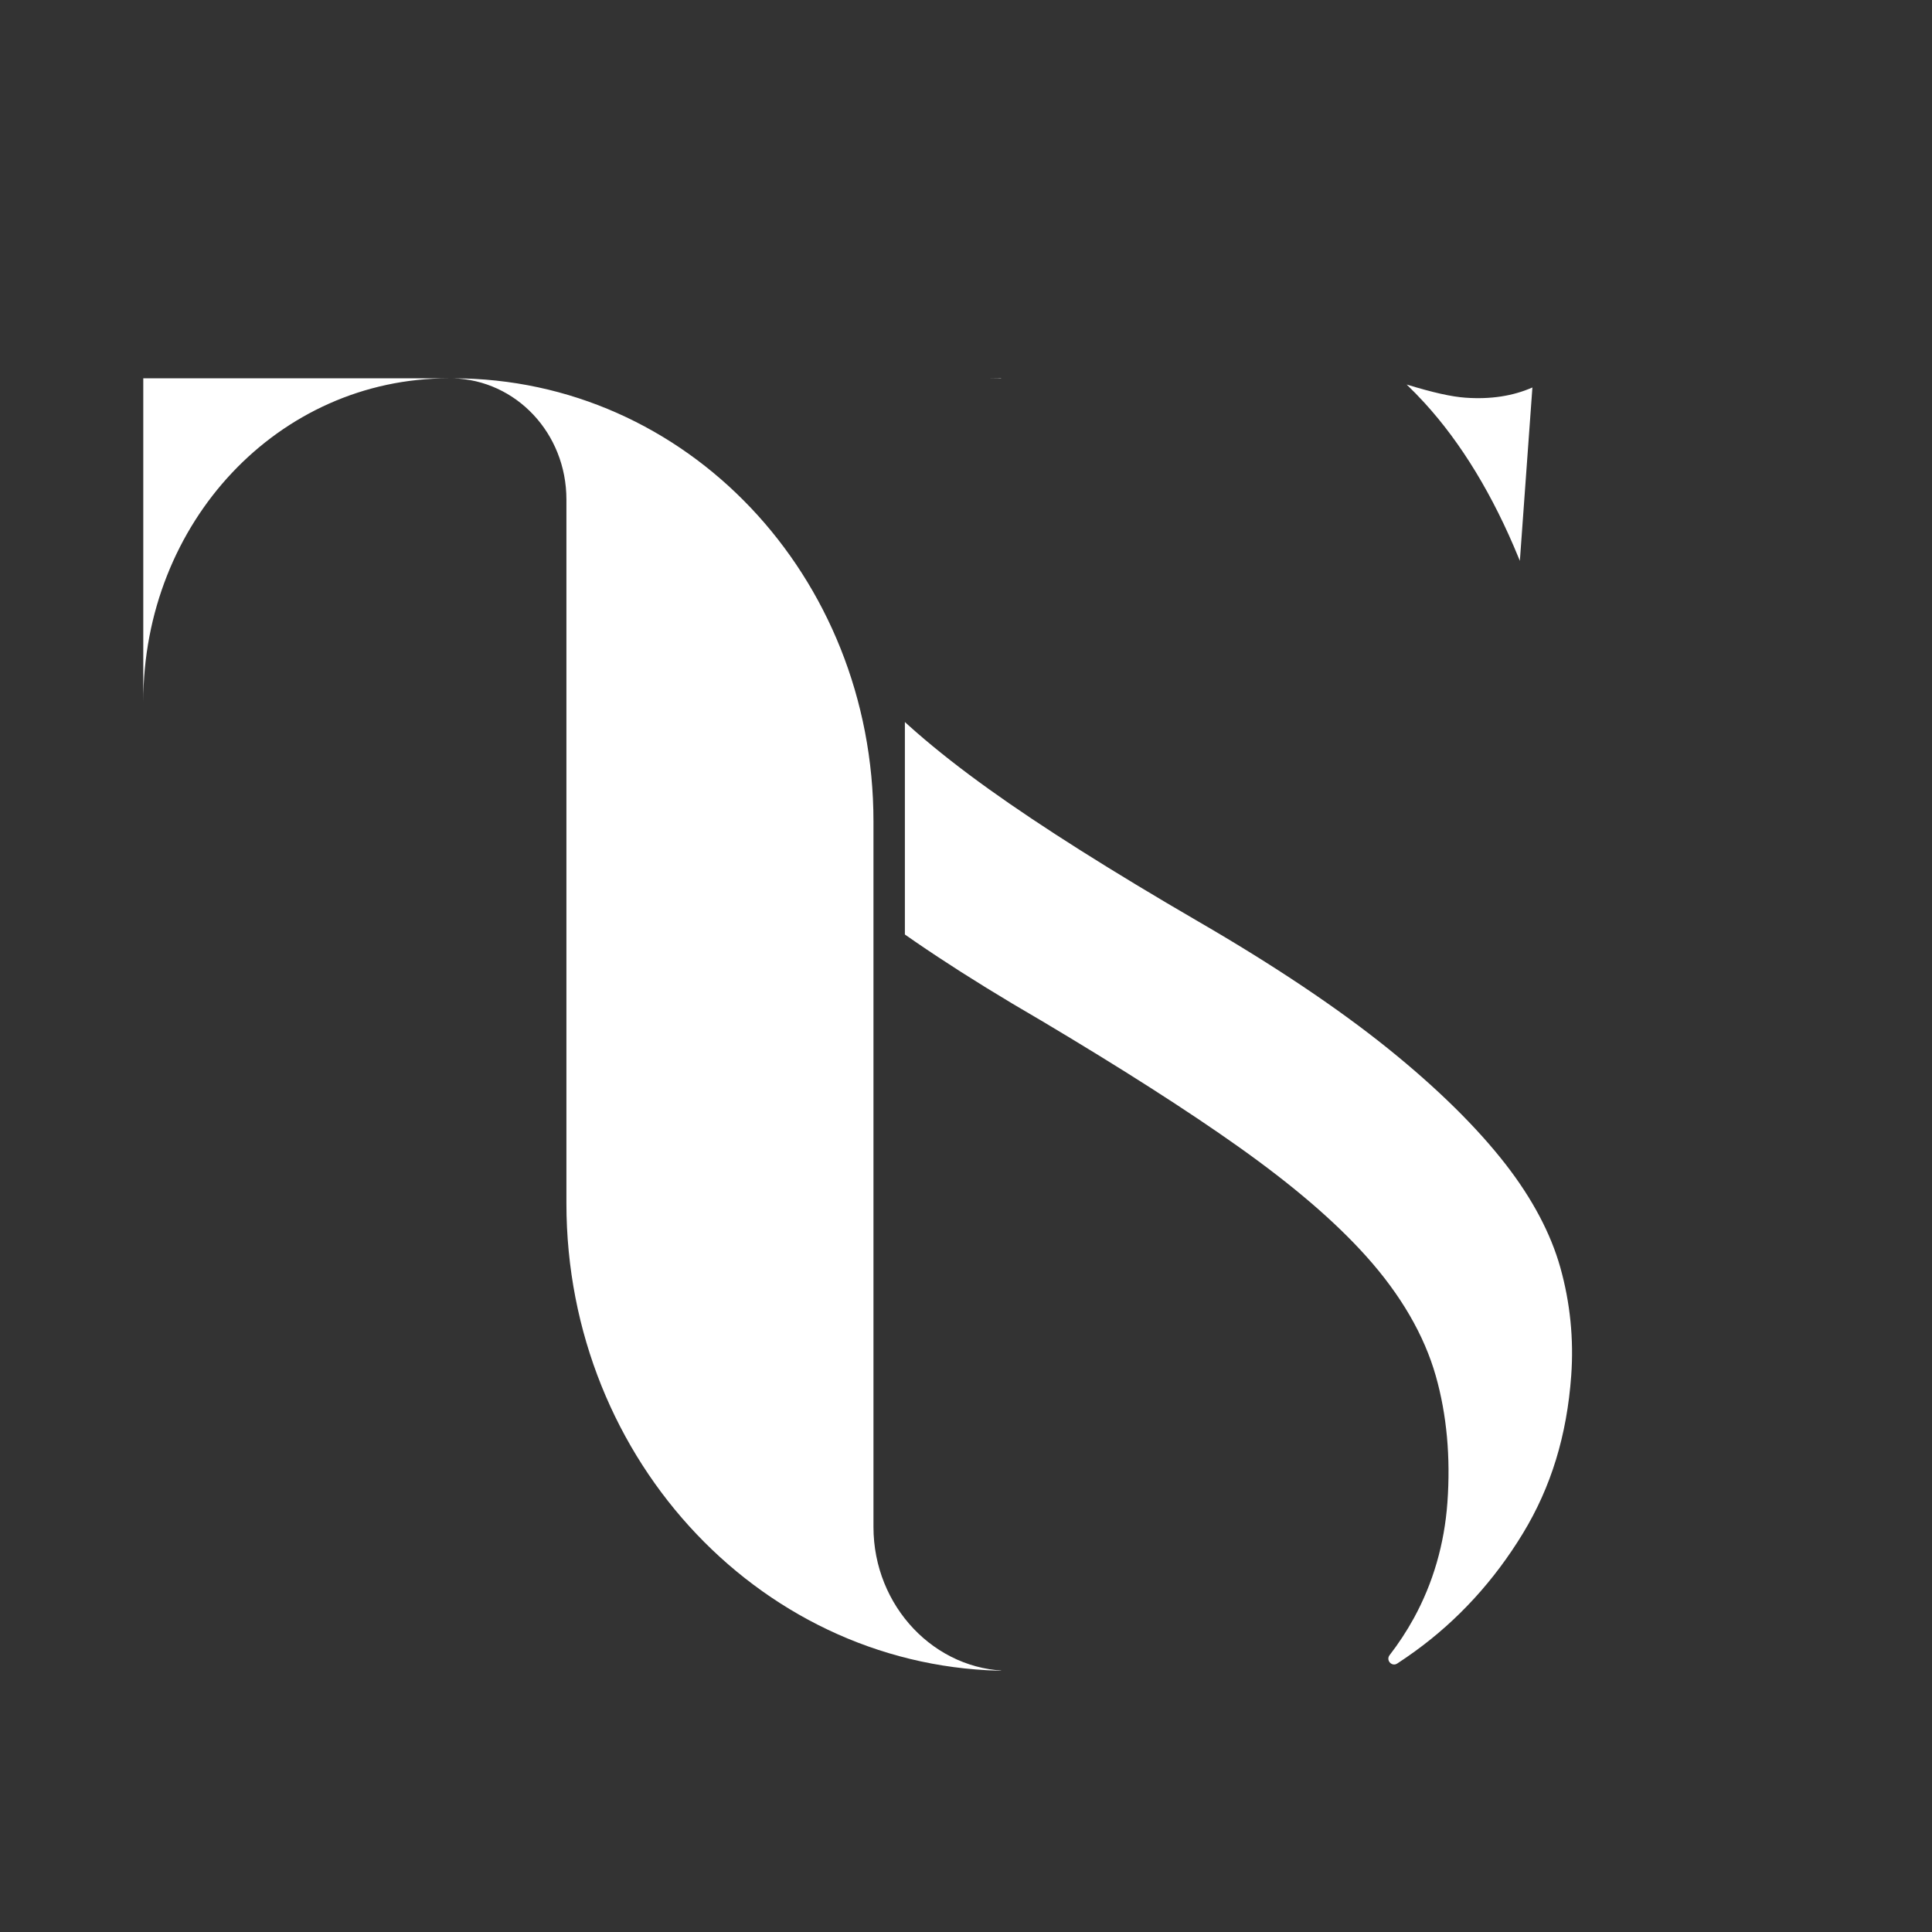
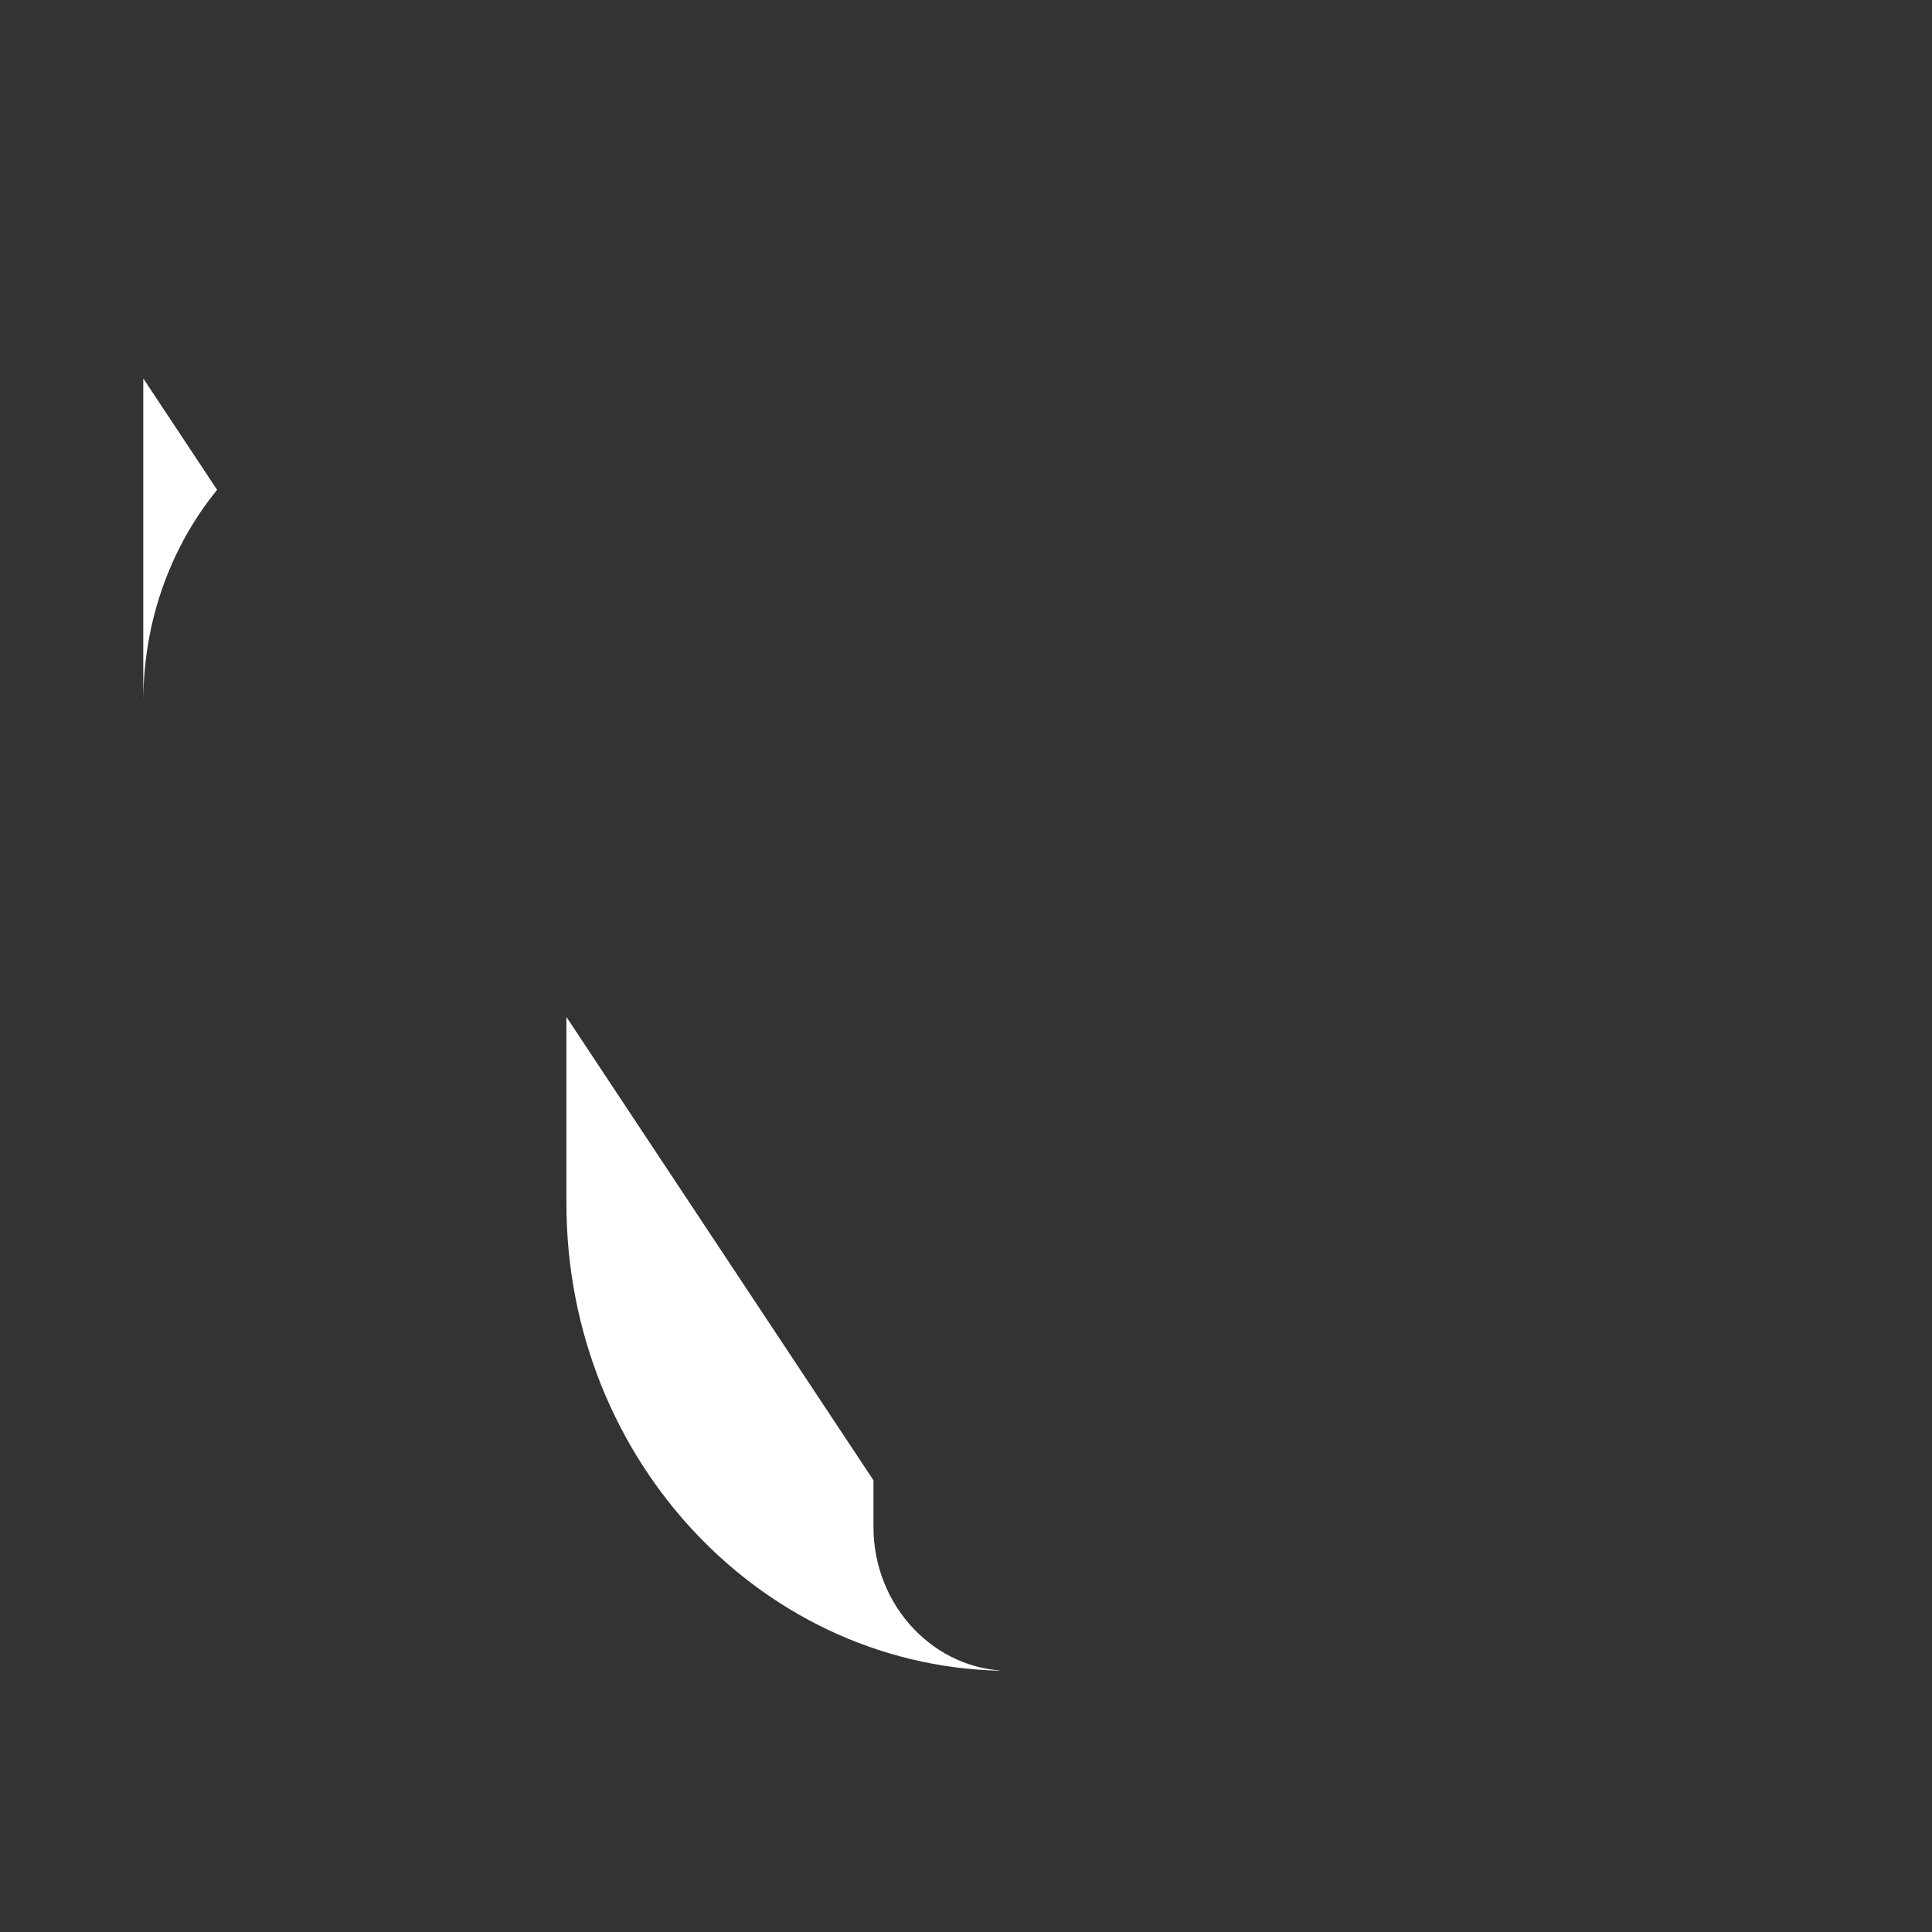
<svg xmlns="http://www.w3.org/2000/svg" width="500" zoomAndPan="magnify" viewBox="0 0 375 375" height="500" preserveAspectRatio="xMidYMid meet" version="1.0">
  <rect x="0" y="0" width="375" height="375" fill="#333333" stroke="none" />
  <defs>
    <clipPath id="c2cf5976a5">
-       <path d="M 27.797 73.434 L 194.297 73.434 L 194.297 324.684 L 27.797 324.684 Z M 27.797 73.434 " clip-rule="nonzero" />
+       <path d="M 27.797 73.434 L 194.297 324.684 L 27.797 324.684 Z M 27.797 73.434 " clip-rule="nonzero" />
    </clipPath>
    <clipPath id="570ead626b">
      <path d="M 175.637 74.121 L 305.387 74.121 L 305.387 323.871 L 175.637 323.871 Z M 175.637 74.121 " clip-rule="nonzero" />
    </clipPath>
  </defs>
  <g clip-path="url(#c2cf5976a5)">
    <path fill="#ffffff" d="M 27.809 73.434 L 87.078 73.434 C 54.023 73.434 27.809 101.359 27.809 136.25 Z M 169.539 159.445 C 169.539 111.742 133.203 73.434 87.93 73.434 C 100.152 73.762 109.941 84.078 109.941 96.957 L 109.941 233.566 C 109.941 283.832 148.645 324.309 196.02 324.309 C 181.434 324.309 169.539 311.758 169.539 296.383 Z M 252.004 73.434 L 192.145 73.434 C 224.867 73.434 252.004 101.359 252.004 136.25 Z M 252.004 73.434 " fill-opacity="1" fill-rule="nonzero" />
  </g>
  <g clip-path="url(#570ead626b)">
-     <path fill="#ffffff" d="M 302.867 246.055 C 301.008 239.426 297.434 232.68 292.258 226.008 C 286.672 218.816 279.02 211.277 269.512 203.605 C 259.746 195.73 247.328 187.41 232.602 178.871 C 215.719 169.055 202.055 160.422 191.977 153.195 C 181.285 145.535 173.254 138.531 167.434 131.785 C 161.051 124.398 156.879 116.973 155.035 109.719 C 153.355 103.098 152.773 95.988 153.309 88.582 C 153.621 84.27 154.621 80.047 156.297 75.949 C 156.707 74.945 155.371 74.152 154.688 74.996 C 151.598 78.801 148.898 82.969 146.613 87.465 C 142.246 96.031 139.66 105.594 138.914 115.898 C 138.309 124.27 138.605 131.789 139.801 138.254 C 140.844 143.953 143.395 149.688 147.387 155.312 C 151.754 161.492 158.18 167.973 166.496 174.586 C 175.277 181.566 187.203 189.445 201.945 198.008 L 202.062 198.074 C 217.613 207.328 230.527 215.582 240.441 222.621 C 251.008 230.125 259.102 237.07 265.188 243.852 C 271.887 251.312 276.43 259.129 278.691 267.082 C 280.82 274.598 281.574 282.855 280.941 291.633 C 280.355 299.707 278.164 307.258 274.426 314.086 C 273.035 316.613 271.465 319.008 269.719 321.266 C 268.953 322.262 270.156 323.574 271.207 322.887 C 272.363 322.129 273.504 321.348 274.621 320.535 C 282.973 314.496 290.031 306.785 295.598 297.625 C 301.066 288.633 304.133 278.621 304.973 267.012 C 305.484 259.934 304.777 252.883 302.867 246.055 Z M 165.496 319.953 C 160.418 316.844 155.57 313.234 150.988 309.148 C 141.664 300.84 133.414 290.289 126.465 277.785 L 127.367 318.352 C 127.453 318.309 127.535 318.273 127.621 318.234 C 131.164 316.645 134.477 316.199 136.887 316.148 C 140.047 316.078 143.484 316.352 147.105 316.969 C 150.309 317.512 153.984 318.34 158.039 319.43 C 160.371 320.066 162.68 320.664 164.965 321.223 C 165.738 321.41 166.176 320.371 165.496 319.953 Z M 273.031 74.637 C 278.223 76.219 281.711 76.996 284.438 77.191 C 289.301 77.543 293.66 76.875 297.438 75.207 L 295.004 108.863 C 294.918 108.652 294.836 108.445 294.746 108.234 C 289.781 96.117 283.652 86.027 276.531 78.23 C 275.395 76.984 274.223 75.785 273.031 74.637 " fill-opacity="1" fill-rule="nonzero" />
-   </g>
+     </g>
</svg>